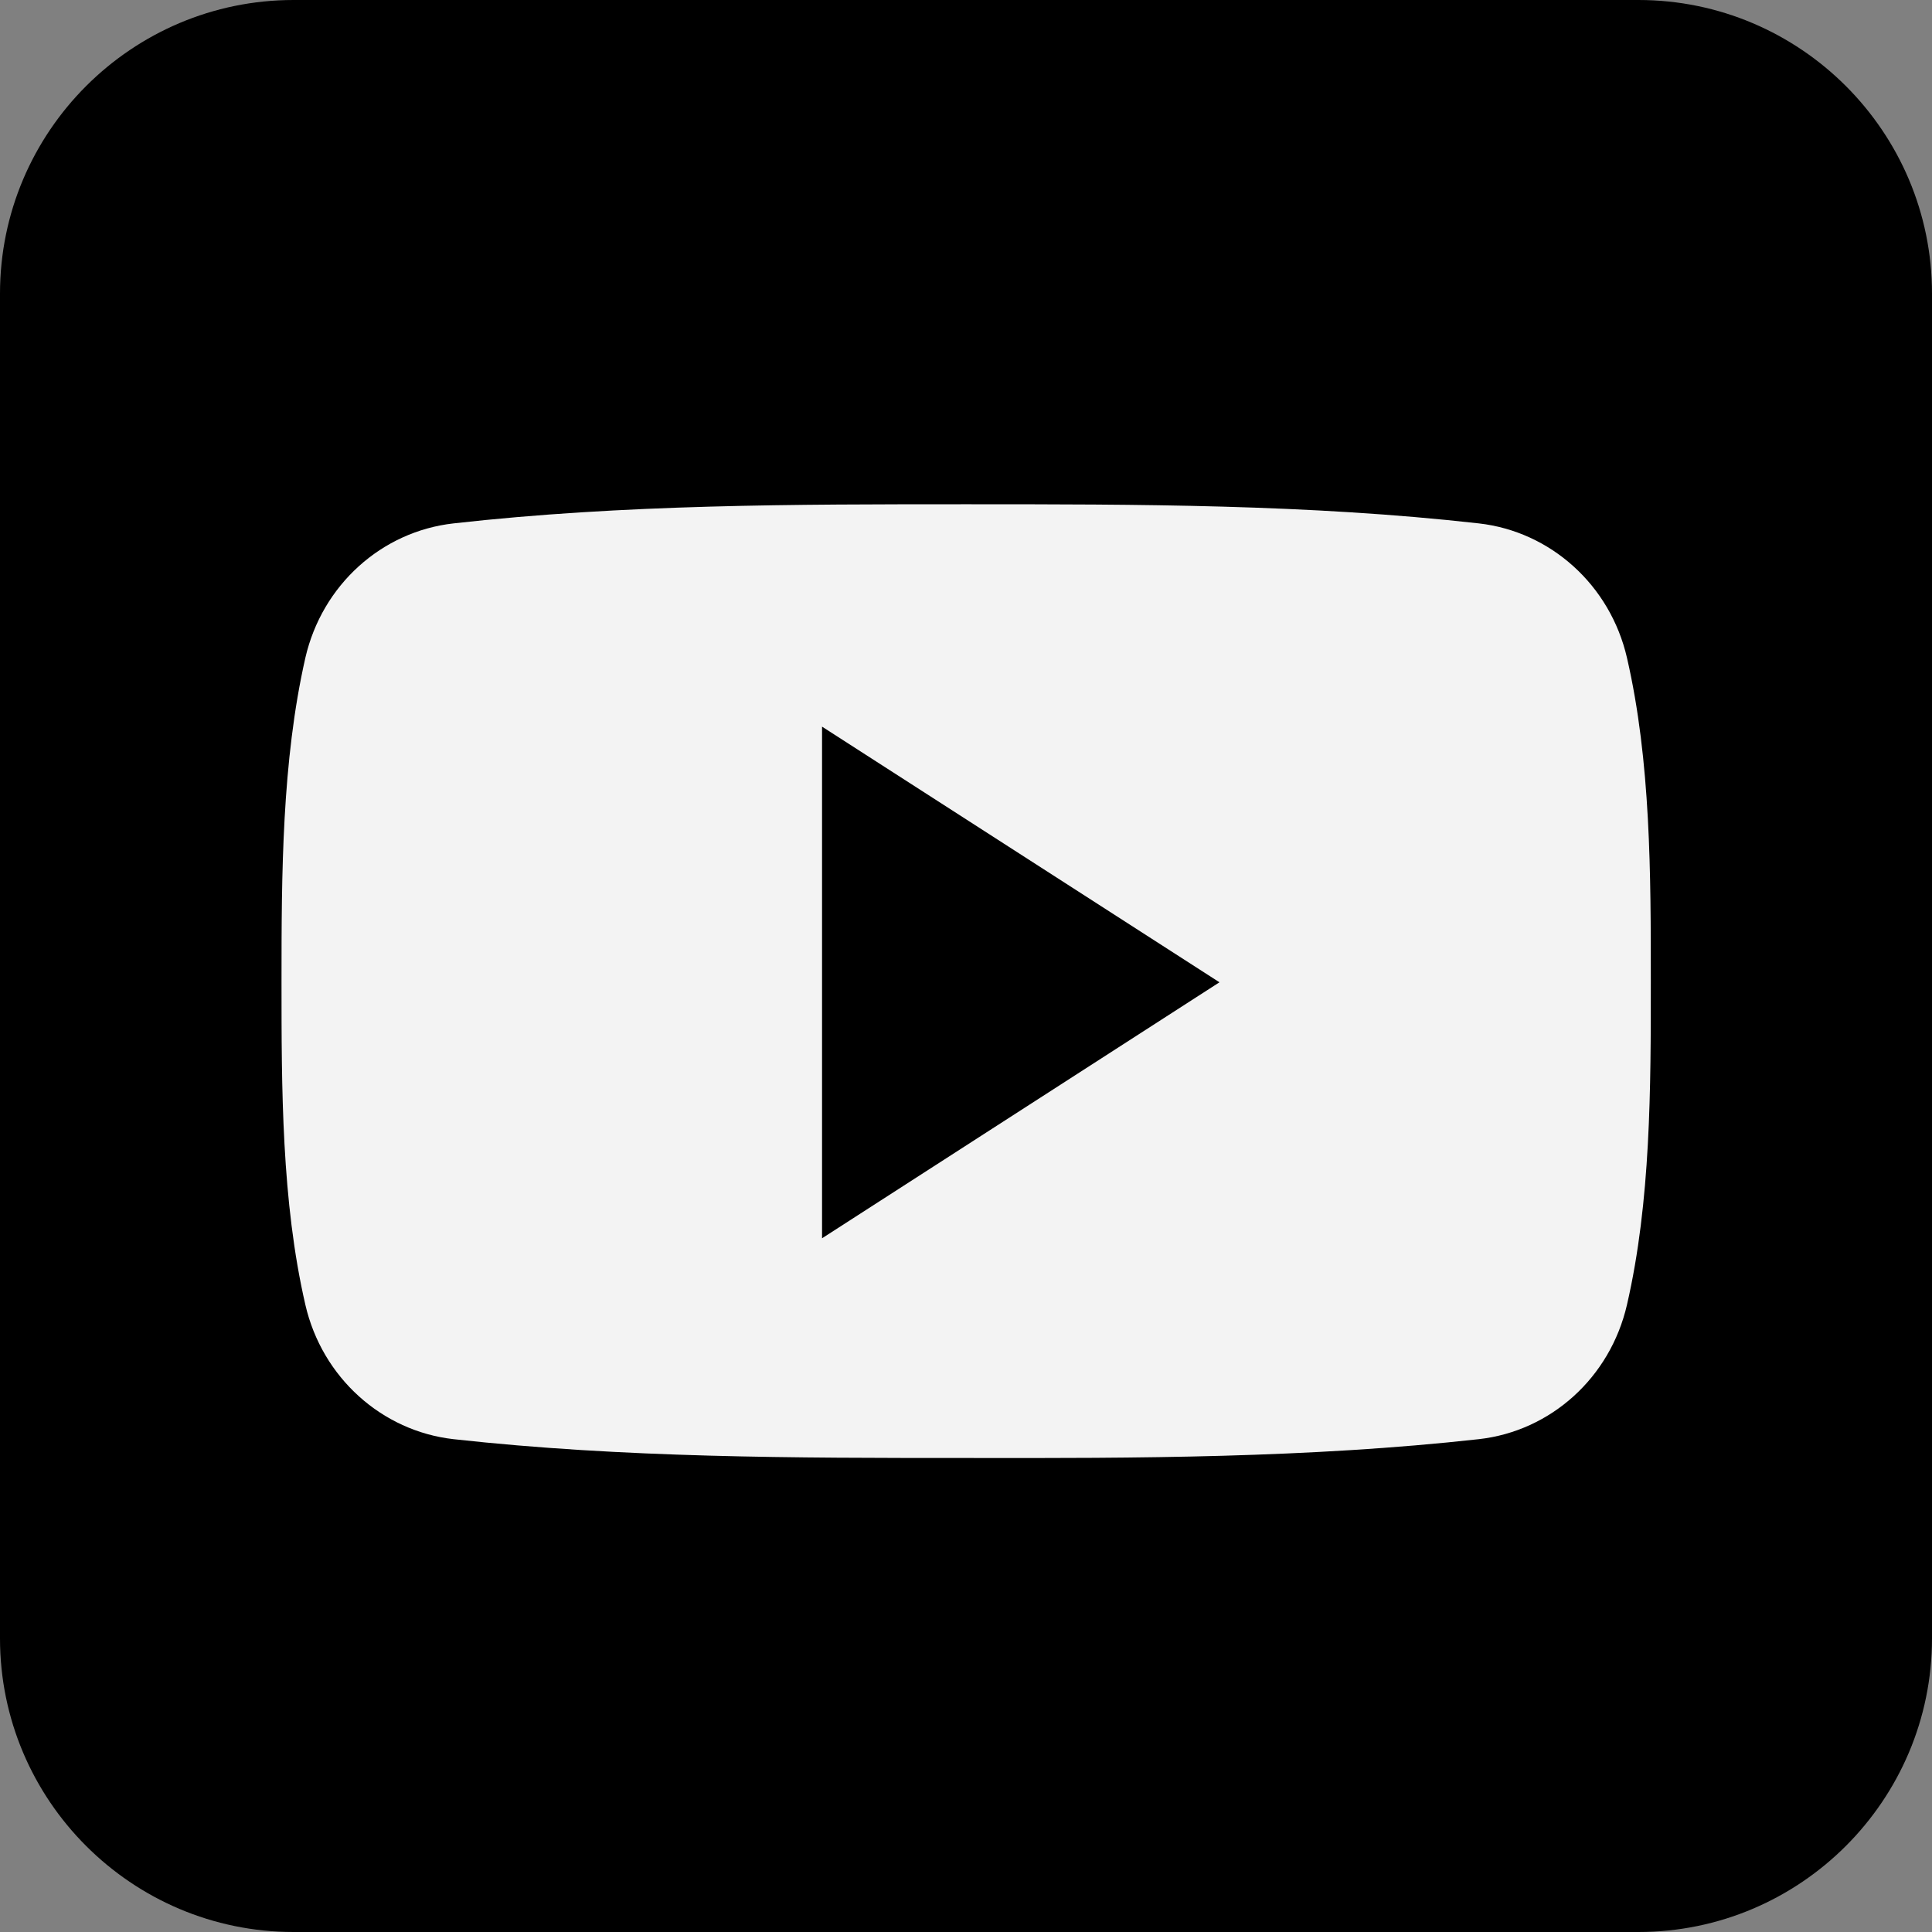
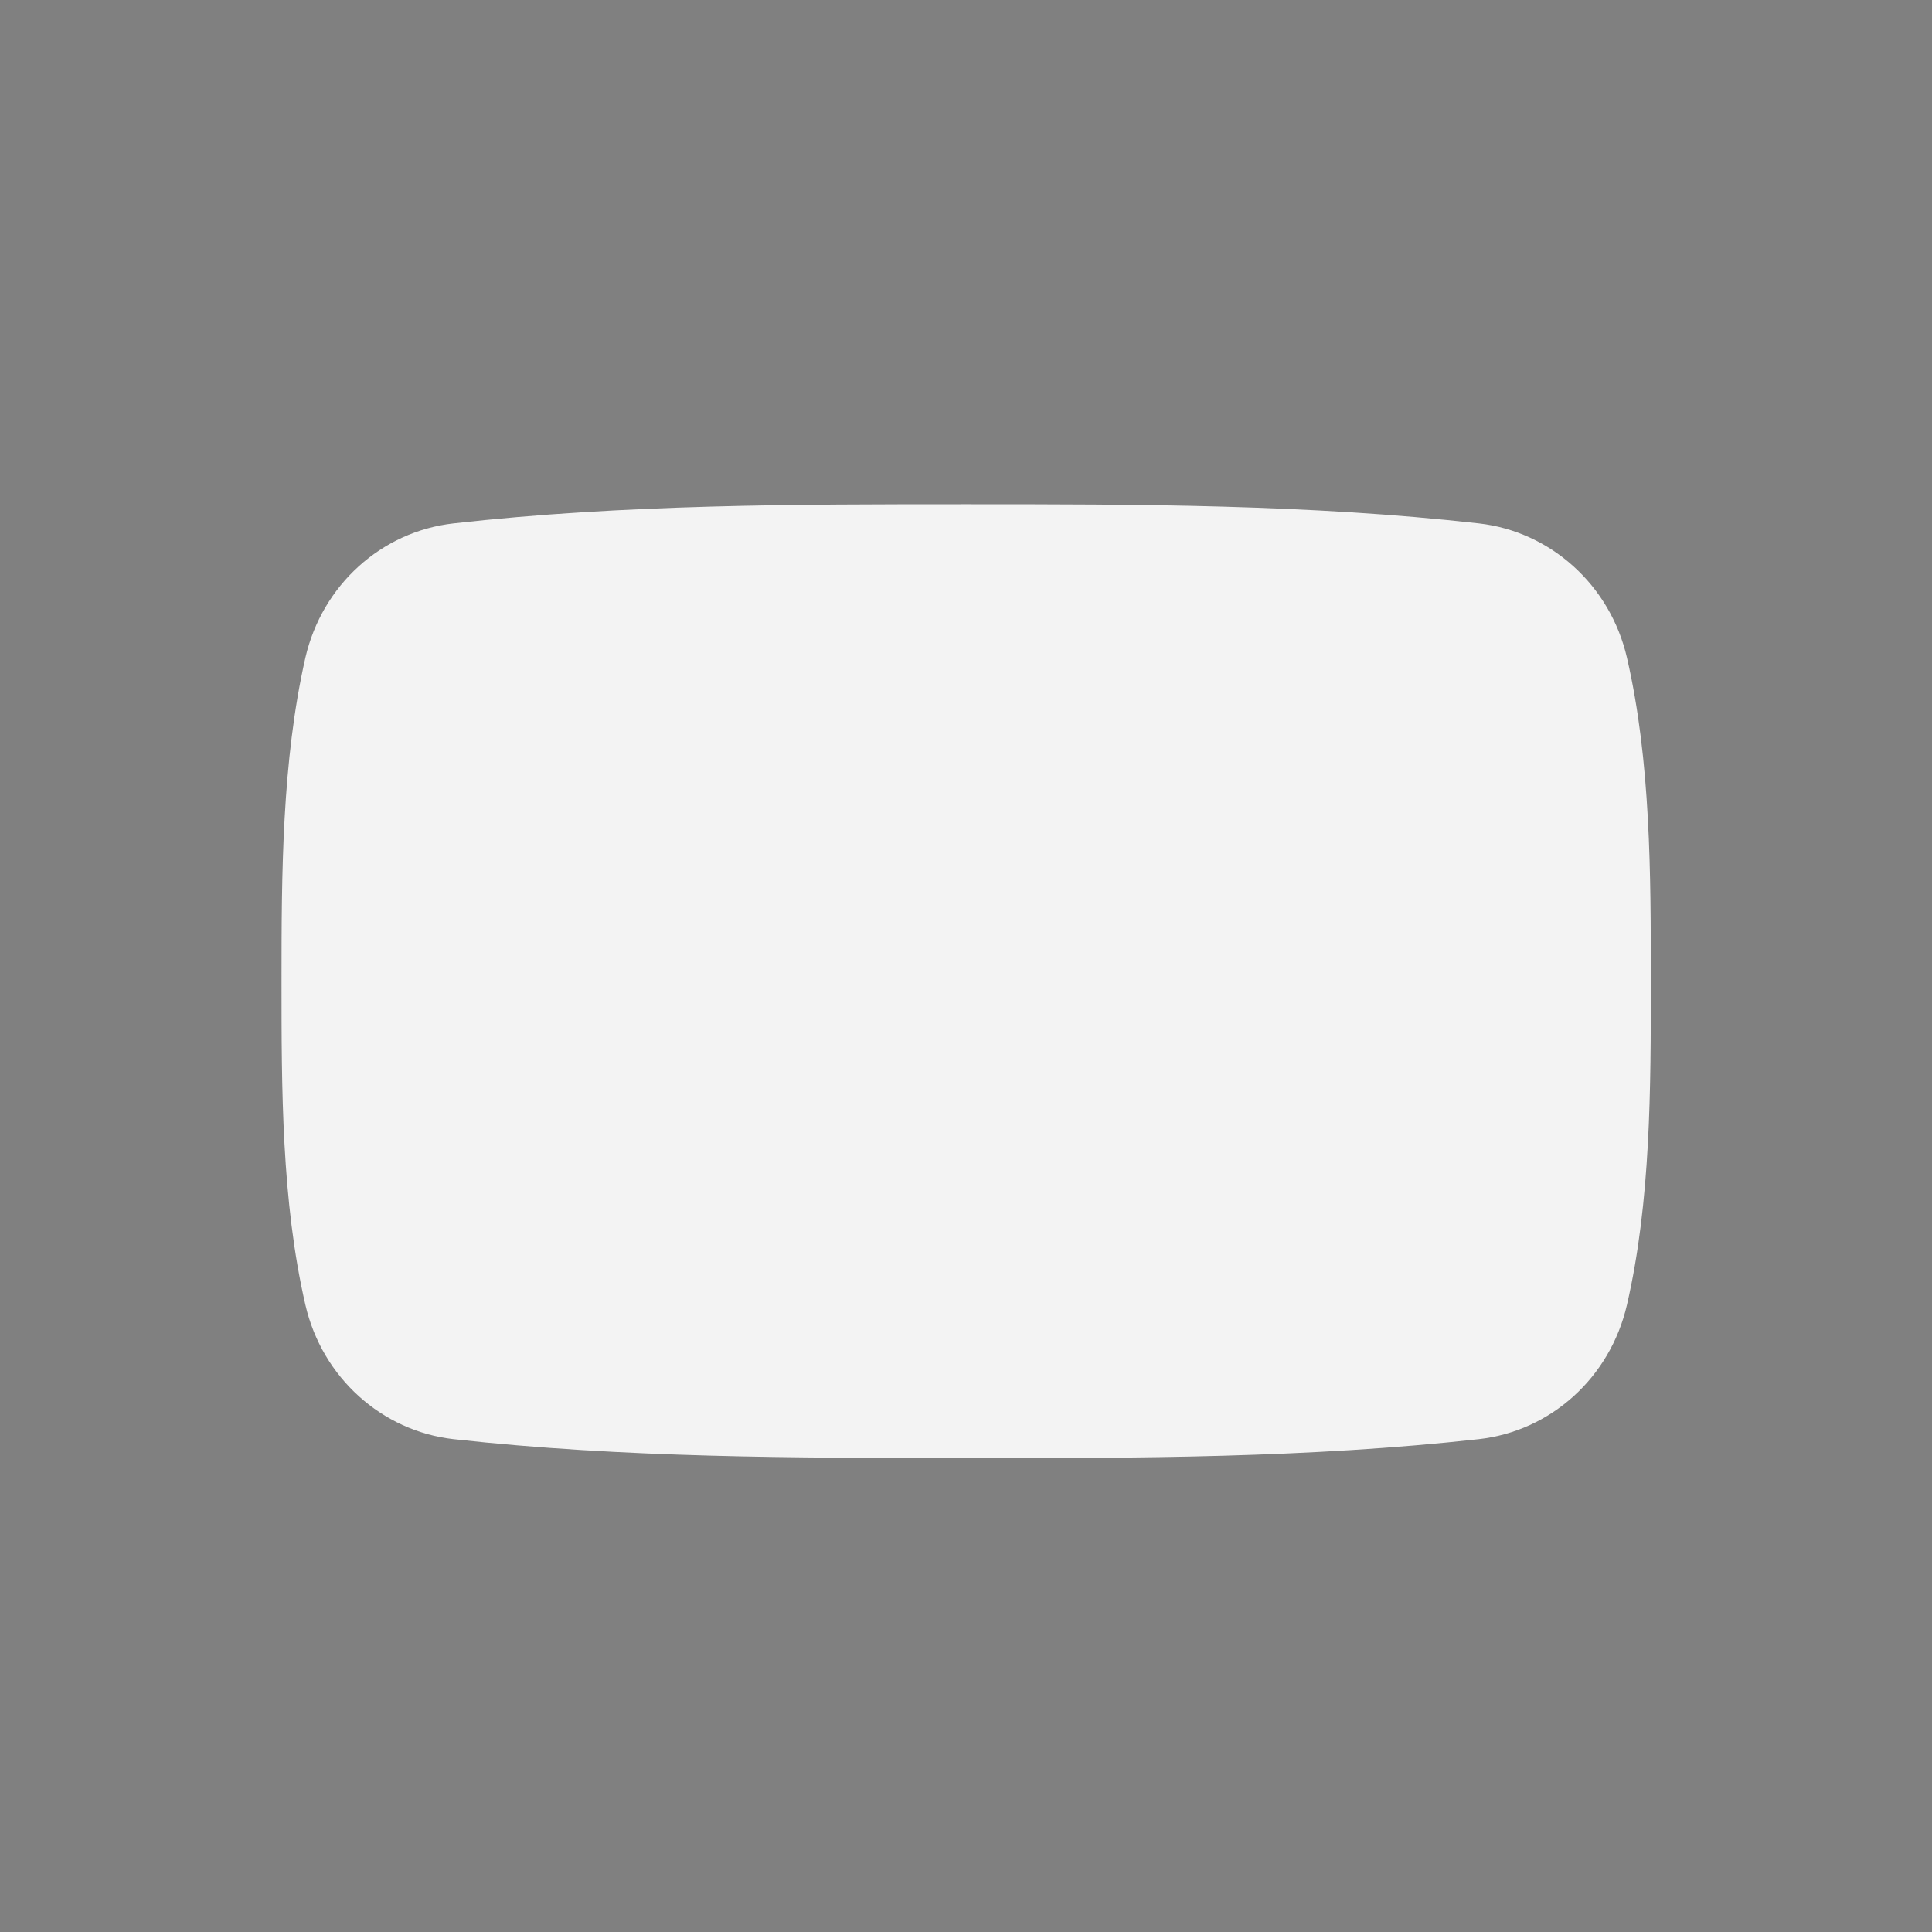
<svg xmlns="http://www.w3.org/2000/svg" enable-background="new 132.2 9 575.1 575.1" fill="#000000" id="Layer_1" version="1.1" viewBox="132.2 9 575.1 575.1" x="0px" xml:space="preserve" y="0px">
  <rect x="132.2" y="9" width="575.1" height="575.1" fill="#808080" stroke="none" />
  <g id="change1">
-     <path d="m707.3 496.7c0 48.2-39.2 87.4-87.4 87.4h-400.3c-48.2 0-87.4-39.2-87.4-87.4v-400.3c0-48.2 39.2-87.4 87.4-87.4h400.3c48.2 0 87.4 39.2 87.4 87.4v400.3z" fill="#000000" />
-   </g>
+     </g>
  <g>
    <path d="m623.6 301.1c0 31.8 0 65.5-7.1 96.3-5 21.7-22.7 37.6-44.1 40-50.5 5.6-101.7 5.7-152.6 5.6-51 0-102 0-152.6-5.6-21.3-2.4-39.1-18.3-44.1-40-7.1-30.8-7.1-64.5-7.1-96.3s0.1-65.5 7.1-96.3c5-21.7 22.7-37.6 44.1-40 50.6-5.7 101.7-5.7 152.6-5.7s102 0 152.6 5.7c21.3 2.4 39.1 18.3 44.1 40 7.1 30.8 7.1 64.5 7.1 96.3z" fill="#f3f3f3" />
-     <polygon fill="#000000" points="376.9 225.3 376.9 377.6 495.2 301.4" />
  </g>
</svg>